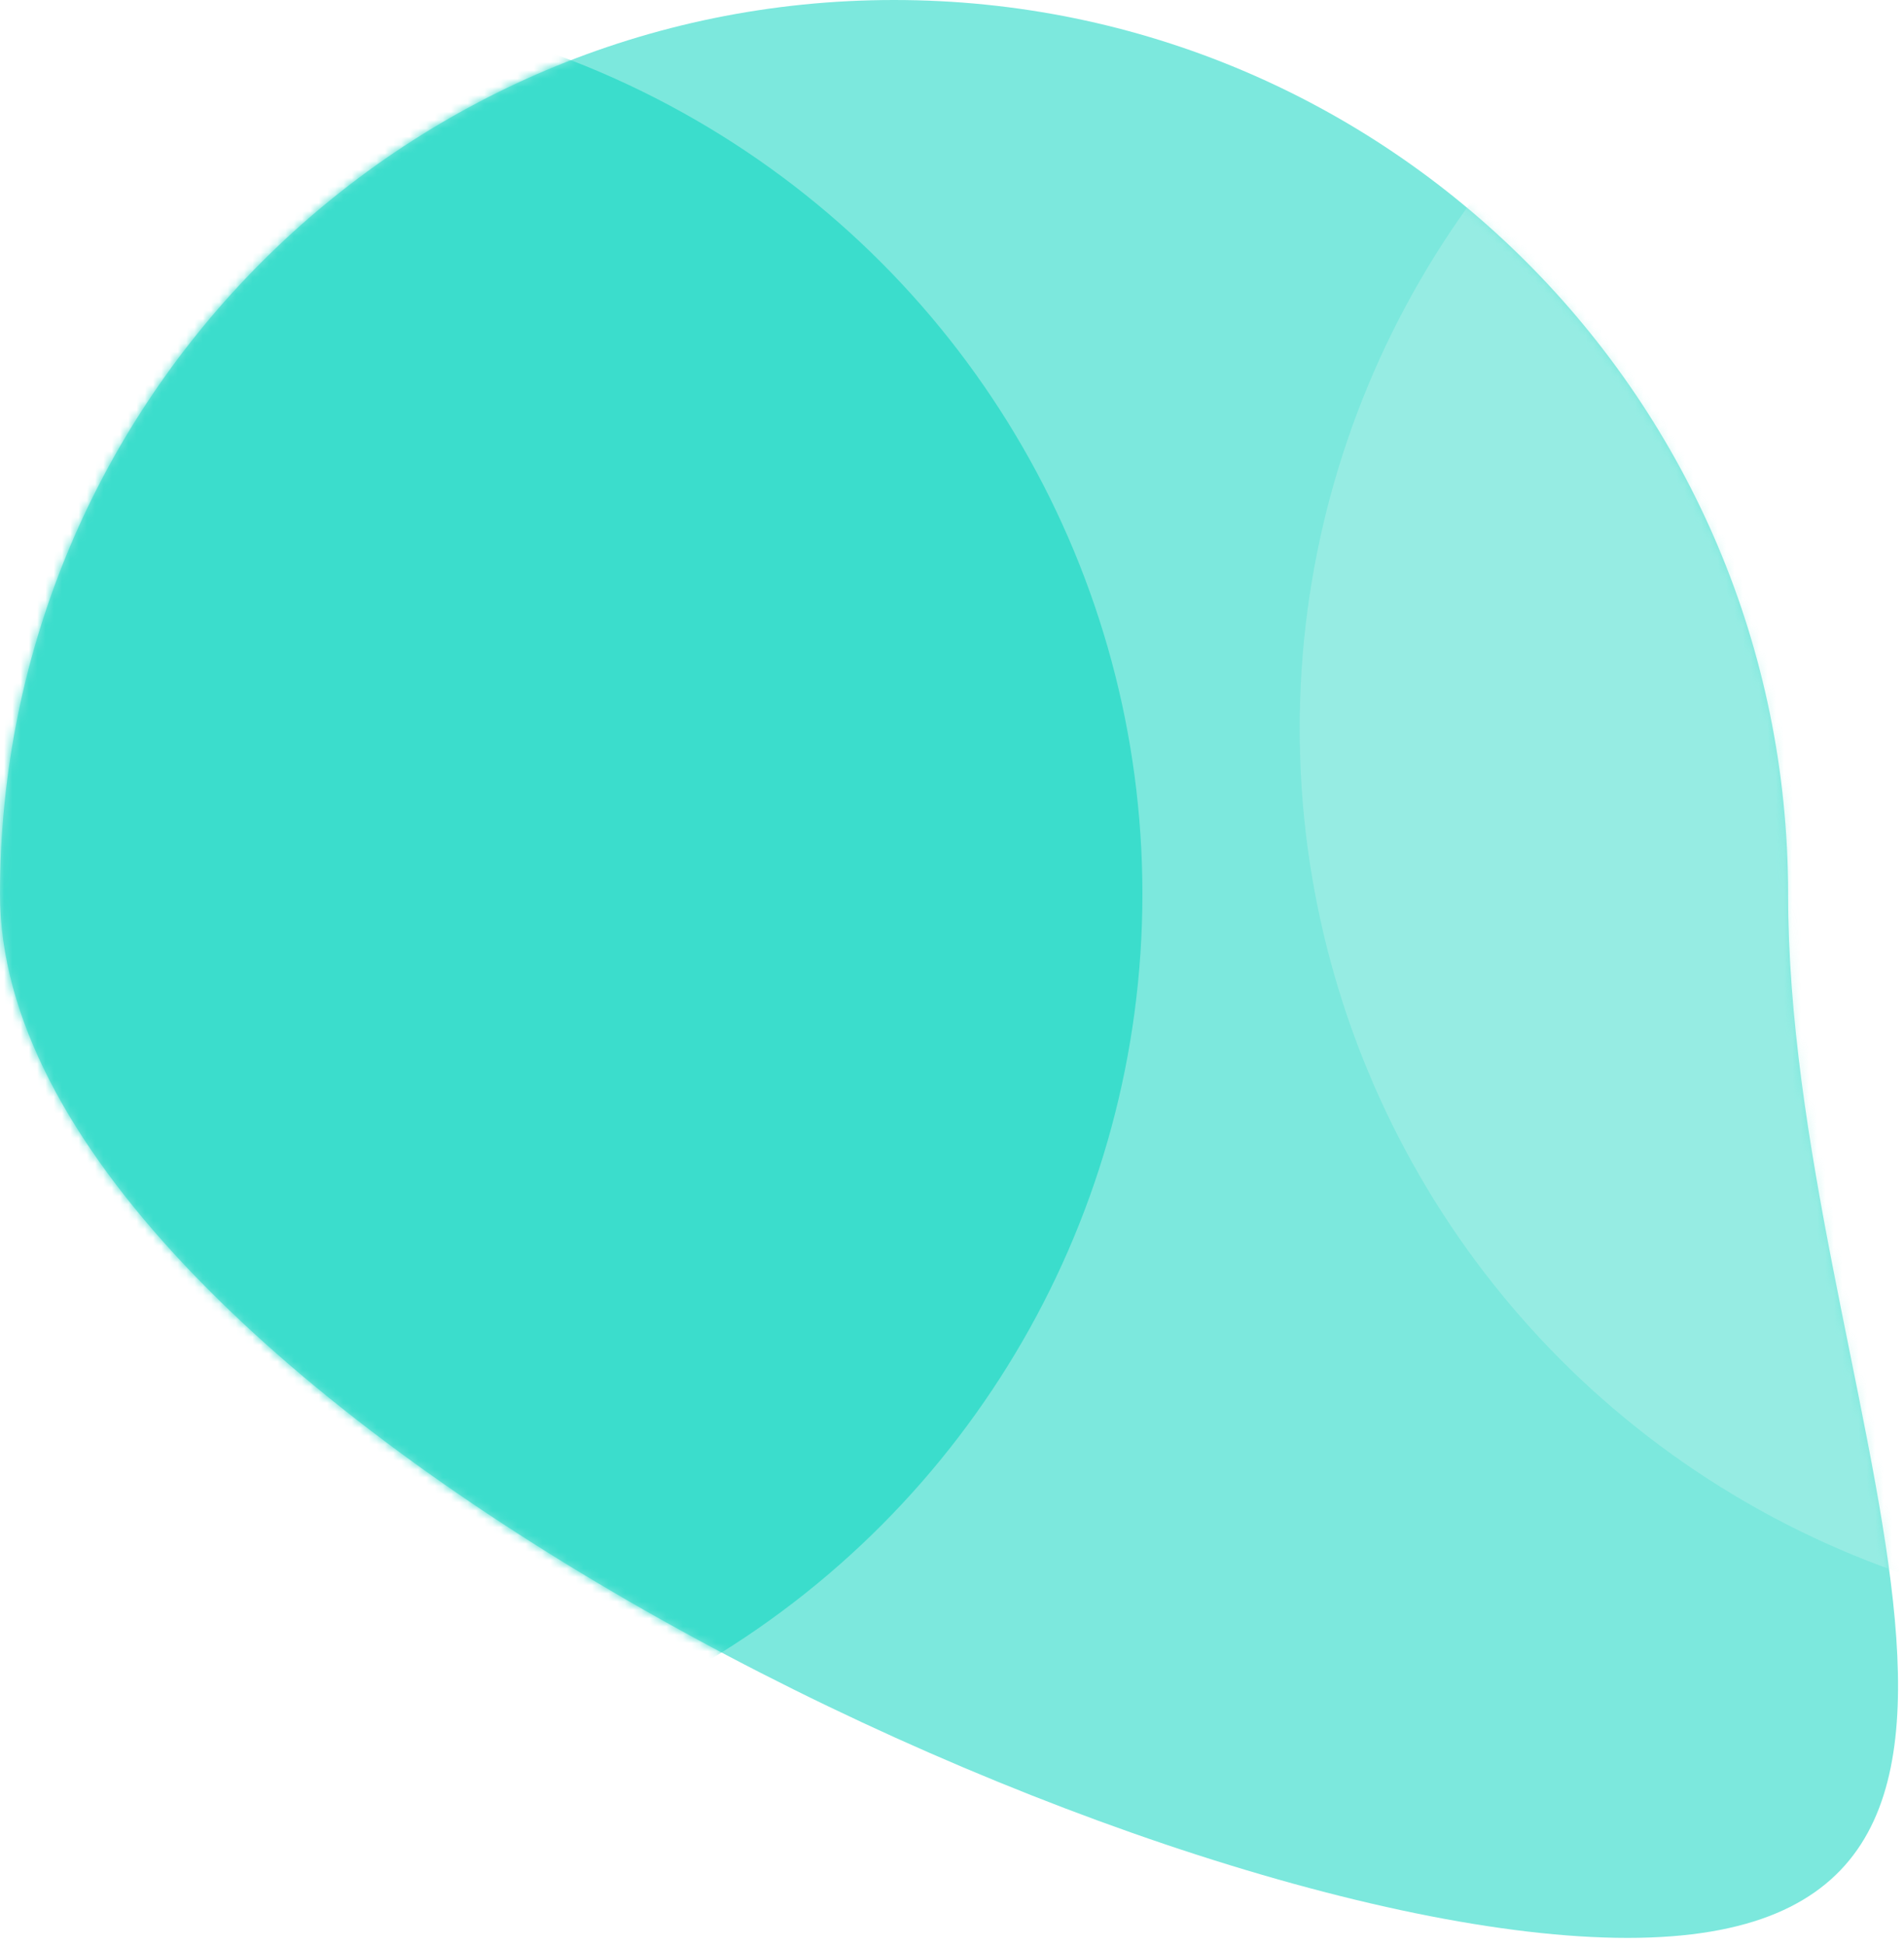
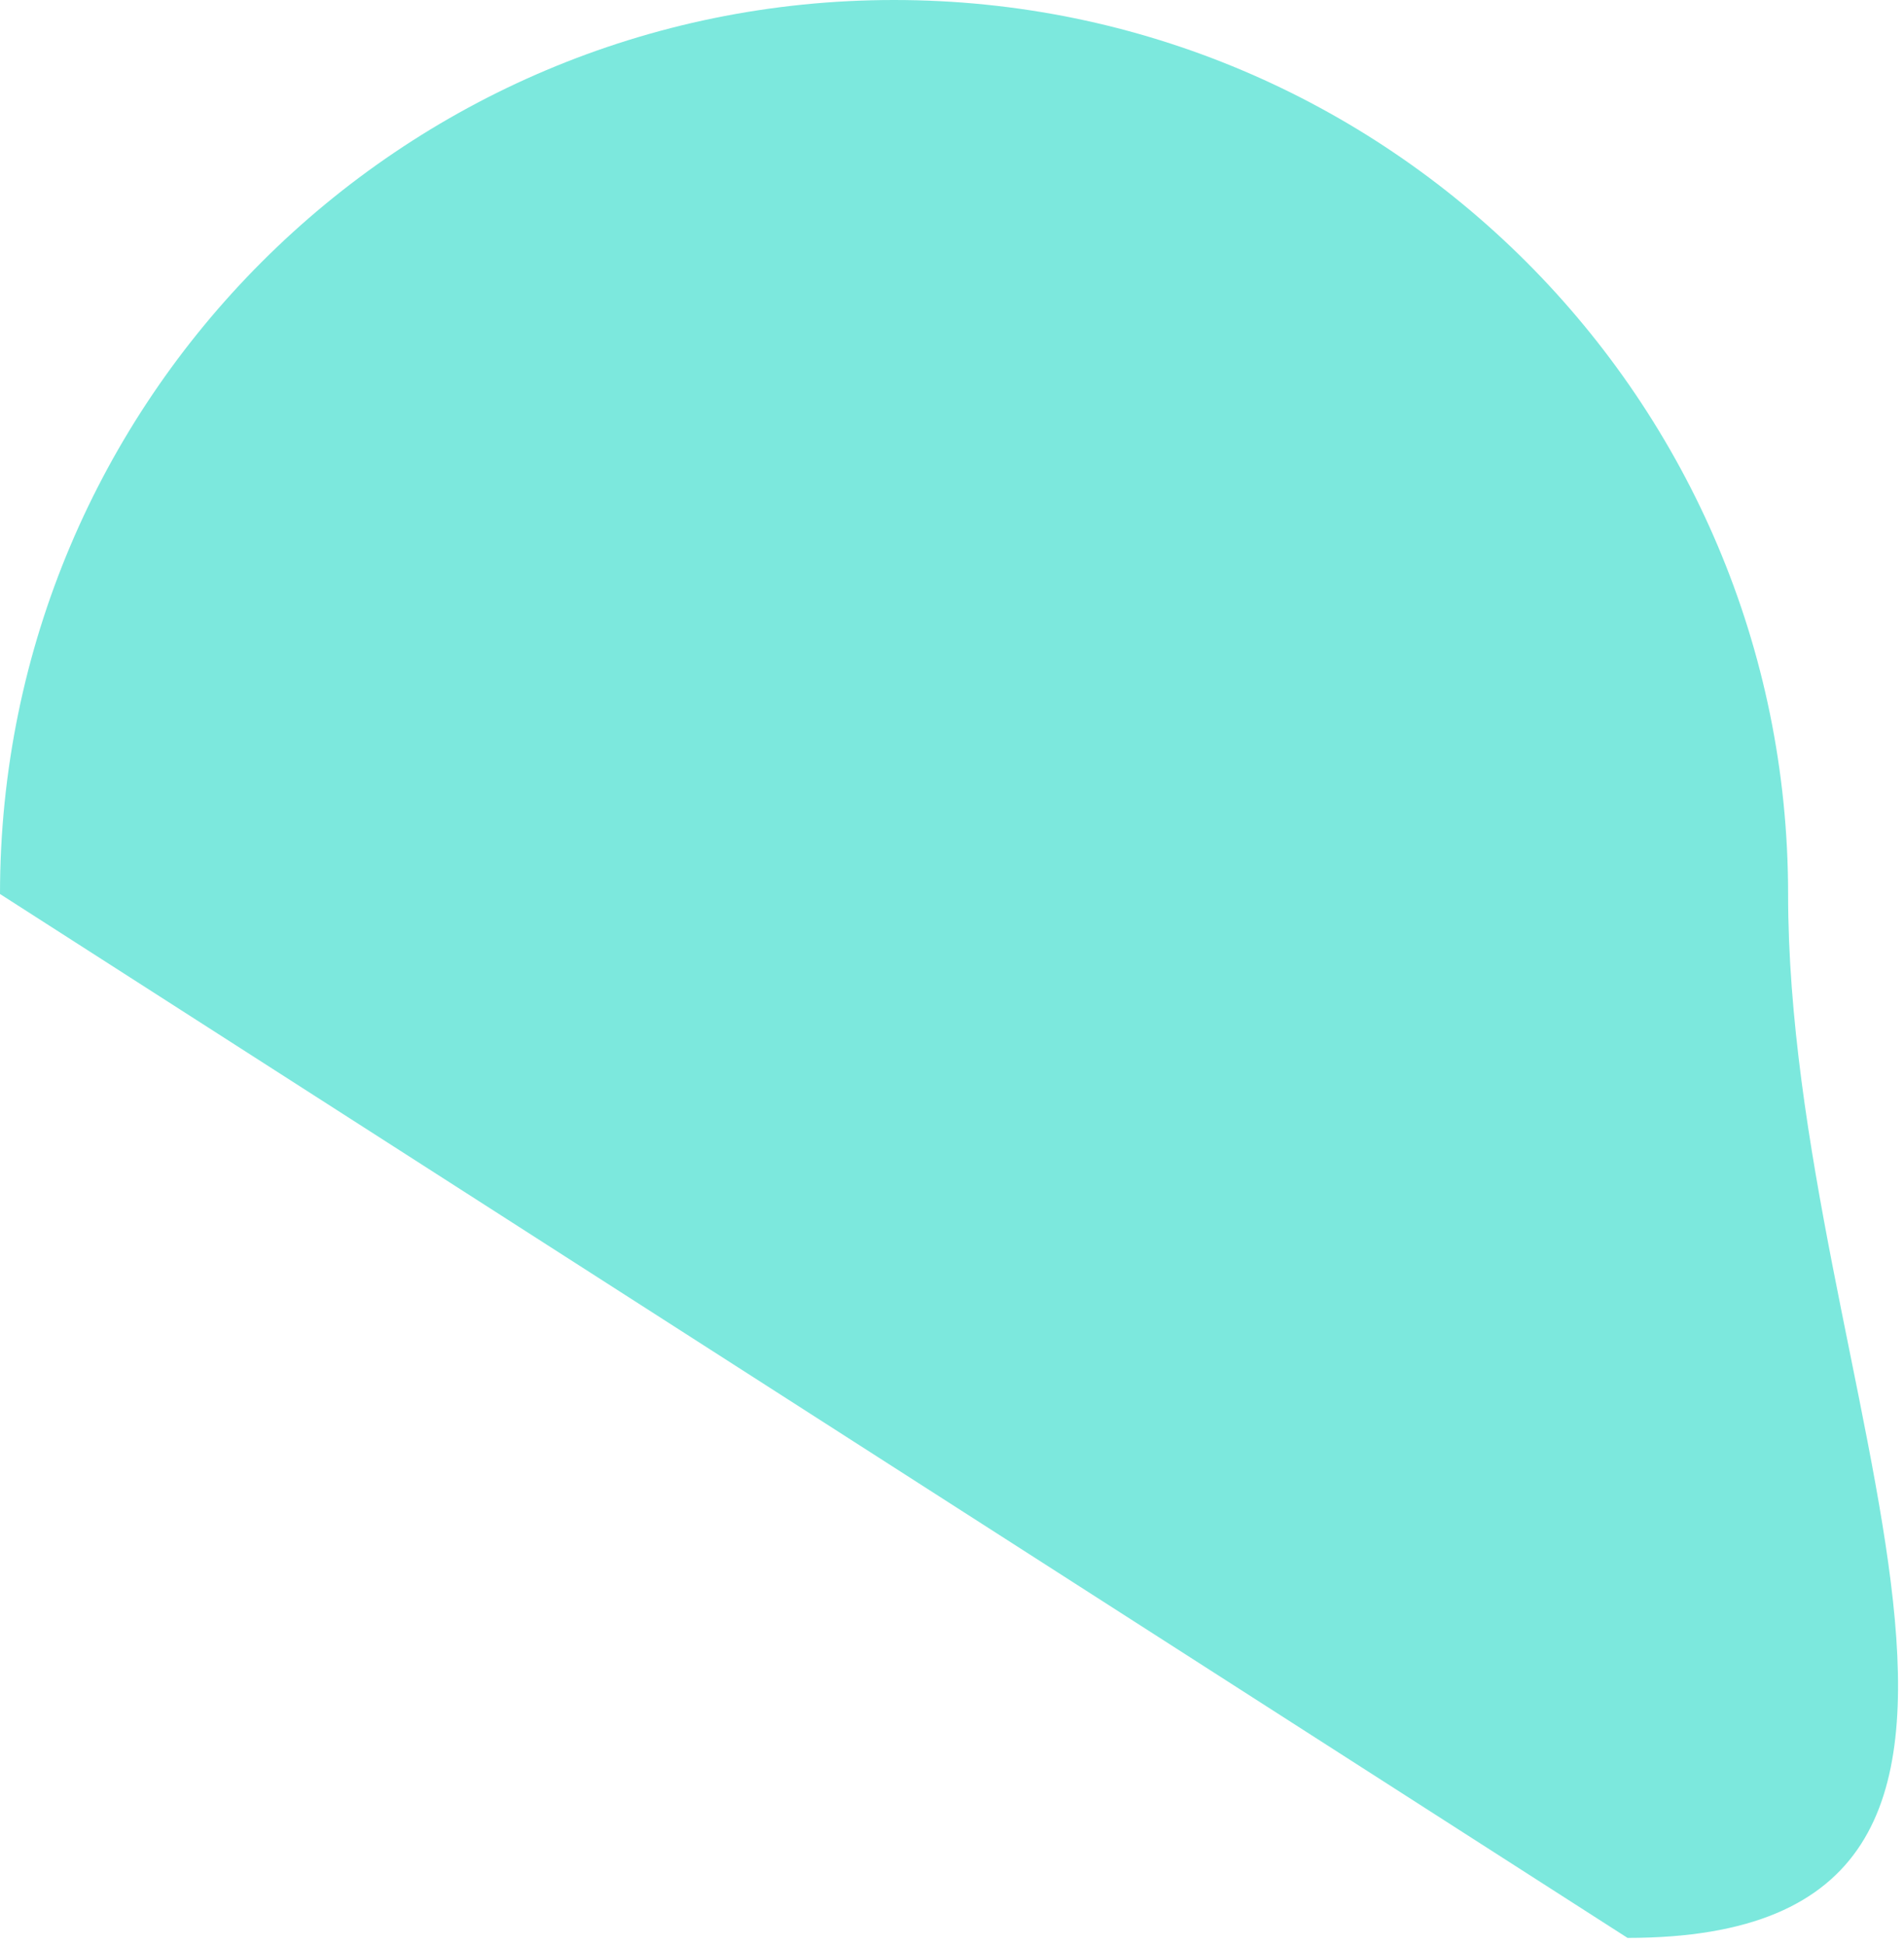
<svg xmlns="http://www.w3.org/2000/svg" xmlns:xlink="http://www.w3.org/1999/xlink" width="230" height="235" viewBox="0 0 230 235">
  <defs>
-     <path d="M196.605 234.11C256.252 234.11 216 167.646 216 108 216 48.353 167.647 0 108 0S0 48.353 0 108s136.959 126.11 196.605 126.11z" id="bubble-4-a" />
+     <path d="M196.605 234.11C256.252 234.11 216 167.646 216 108 216 48.353 167.647 0 108 0S0 48.353 0 108z" id="bubble-4-a" />
  </defs>
  <g fill="none" fill-rule="evenodd">
    <mask id="bubble-4-b" fill="#fff">
      <use xlink:href="#bubble-4-a" />
    </mask>
    <use fill="#7CE8DD" xlink:href="#bubble-4-a" />
-     <circle fill="#3BDDCC" mask="url(#bubble-4-b)" cx="30" cy="108" r="108" />
-     <circle fill="#B1F1EA" opacity=".7" mask="url(#bubble-4-b)" cx="265" cy="88" r="108" />
  </g>
</svg>